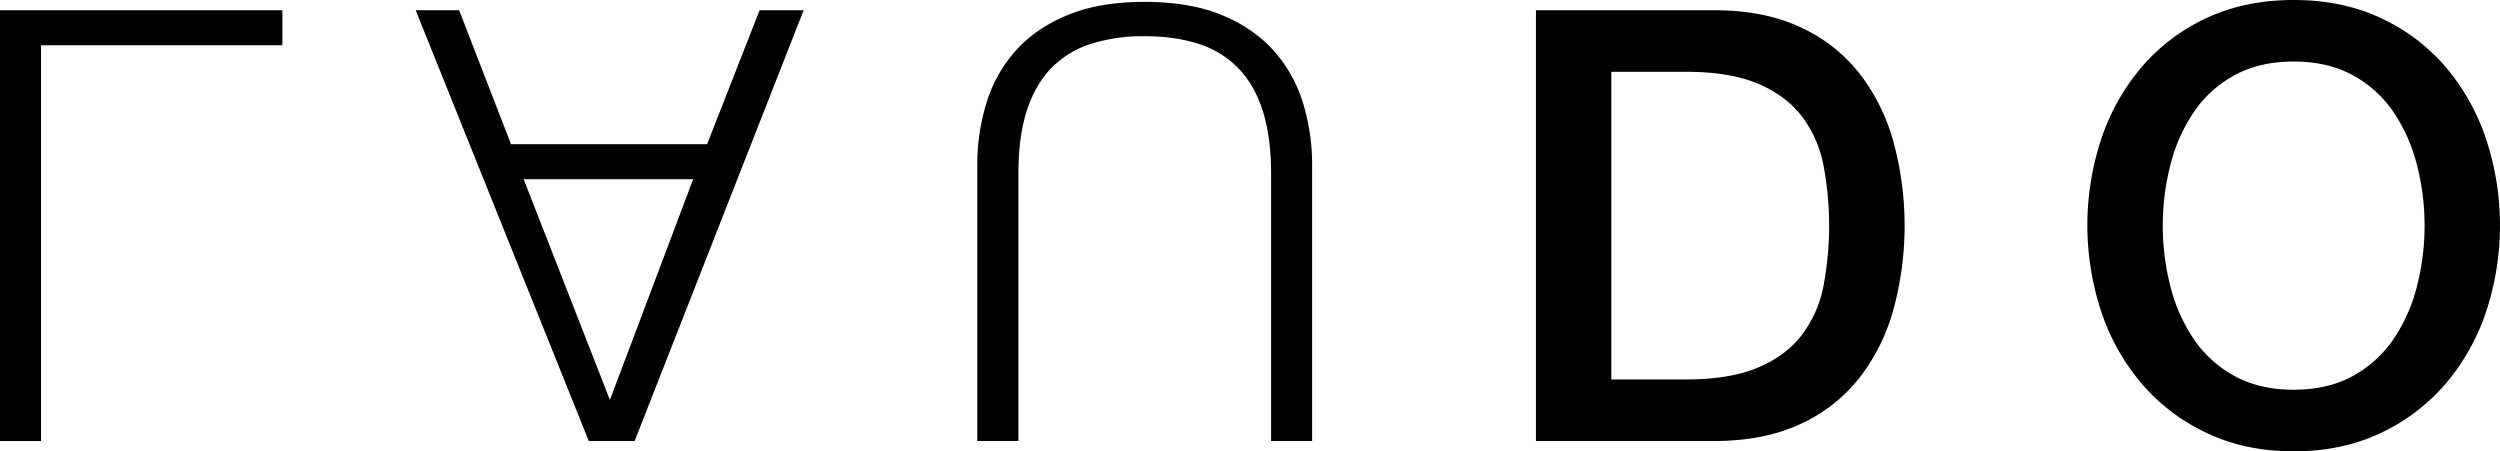
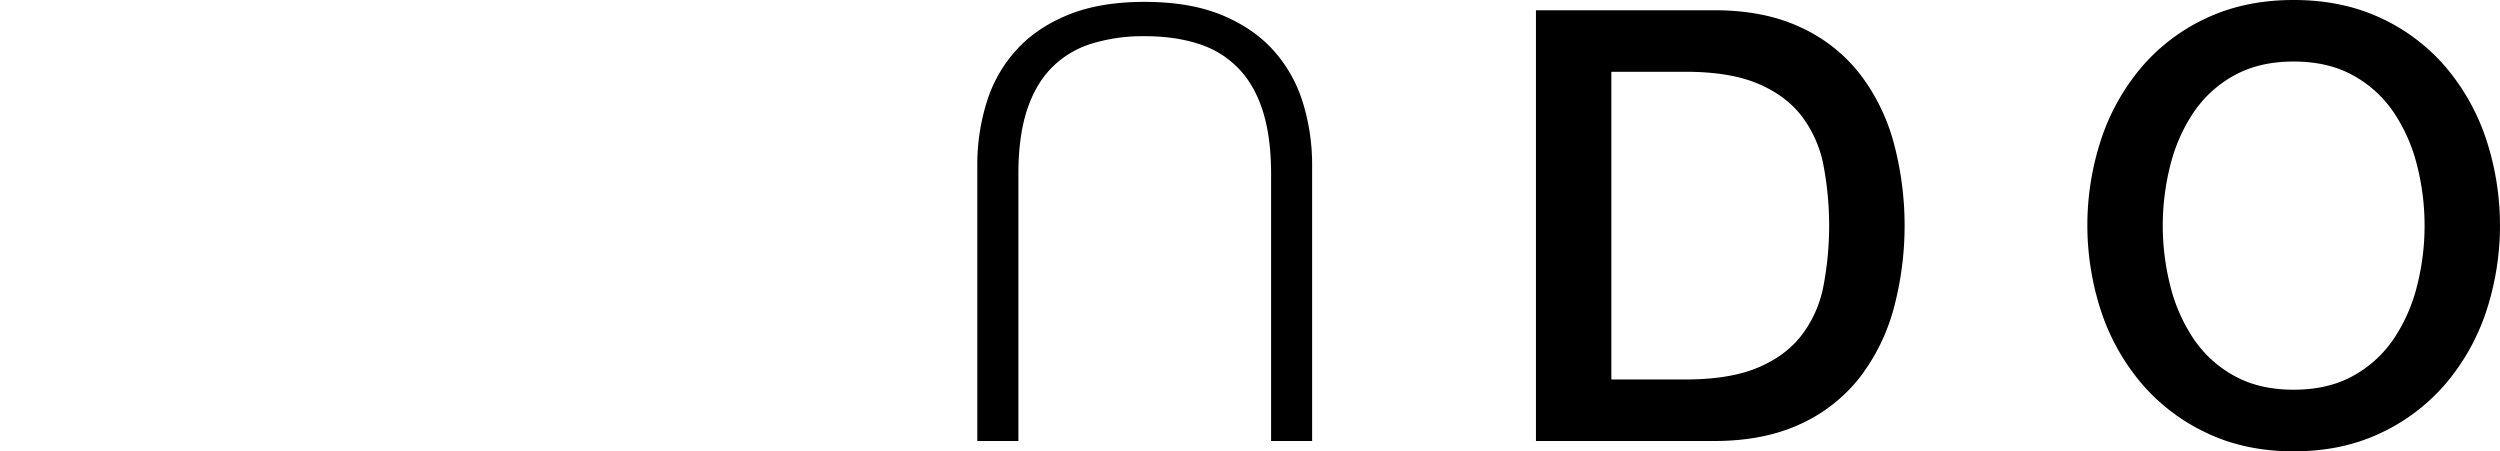
<svg xmlns="http://www.w3.org/2000/svg" id="Ebene_1" data-name="Ebene 1" viewBox="0 0 1487.43 268.49">
-   <path d="M256.29,528.15V271.86h168v20.82H280.7V528.15Z" transform="translate(-256.29 -265.76)" />
-   <path d="M606.61,528.15l-103-256.29h25.85l30.87,79.68H677l31.23-79.68h26.2L633.89,528.15ZM567.84,372.36l51.33,131.37,49.54-131.37Z" transform="translate(-256.29 -265.76)" />
  <path d="M837.76,528.15v-164a124.69,124.69,0,0,1,5.56-37.5,82.16,82.16,0,0,1,17.59-31.05q12-13.29,30.87-21t45.41-7.72q26.91,0,45.76,7.72t30.87,21a82.43,82.43,0,0,1,17.59,31.05,125,125,0,0,1,5.56,37.5v164h-24.41V369.49q0-22.26-5-37.87t-14.72-25.48a56.86,56.86,0,0,0-23.69-14.36q-14-4.5-31.94-4.48a103,103,0,0,0-31.59,4.48,56.86,56.86,0,0,0-23.69,14.36q-9.69,9.87-14.72,25.48t-5,37.87V528.15Z" transform="translate(-256.29 -265.76)" />
  <path d="M1170.14,271.86h106.24q29.44,0,51,10.05a94.71,94.71,0,0,1,35.18,27.46,117.34,117.34,0,0,1,20.28,40.74,190.75,190.75,0,0,1,0,99.78,117.42,117.42,0,0,1-20.28,40.74,94.71,94.71,0,0,1-35.18,27.46q-21.52,10-51,10.06H1170.14ZM1215,491.53h44.16q26.19,0,42.89-7t26.2-19.38a70.11,70.11,0,0,0,12.92-29.08,192.53,192.53,0,0,0,0-72.15,70.12,70.12,0,0,0-12.92-29.07q-9.51-12.37-26.2-19.38t-42.89-7H1215Z" transform="translate(-256.29 -265.76)" />
  <path d="M1569.45,523.47a115,115,0,0,1-38.58-29.07,129.07,129.07,0,0,1-24.23-42.71,163.79,163.79,0,0,1,0-103.74,129,129,0,0,1,24.23-42.71,113.07,113.07,0,0,1,38.58-28.89q22.8-10.59,51.51-10.59t51.51,10.59a113.26,113.26,0,0,1,38.58,28.89A129.15,129.15,0,0,1,1735.28,348a163.79,163.79,0,0,1,0,103.74,129.25,129.25,0,0,1-24.23,42.71,115.16,115.16,0,0,1-38.58,29.07q-22.8,10.77-51.51,10.77T1569.45,523.47Zm86.87-34.09a69.41,69.41,0,0,0,24.22-22.09,99.58,99.58,0,0,0,13.82-31.4,145.73,145.73,0,0,0,0-71.79,99.58,99.58,0,0,0-13.82-31.4,69.38,69.38,0,0,0-24.22-22.08q-14.91-8.25-35.36-8.25t-35.36,8.25a69.21,69.21,0,0,0-24.22,22.08,99.36,99.36,0,0,0-13.82,31.4,145.73,145.73,0,0,0,0,71.79,99.36,99.36,0,0,0,13.82,31.4,69.24,69.24,0,0,0,24.22,22.09q14.89,8.25,35.36,8.25T1656.32,489.38Z" transform="translate(-256.29 -265.76)" />
</svg>